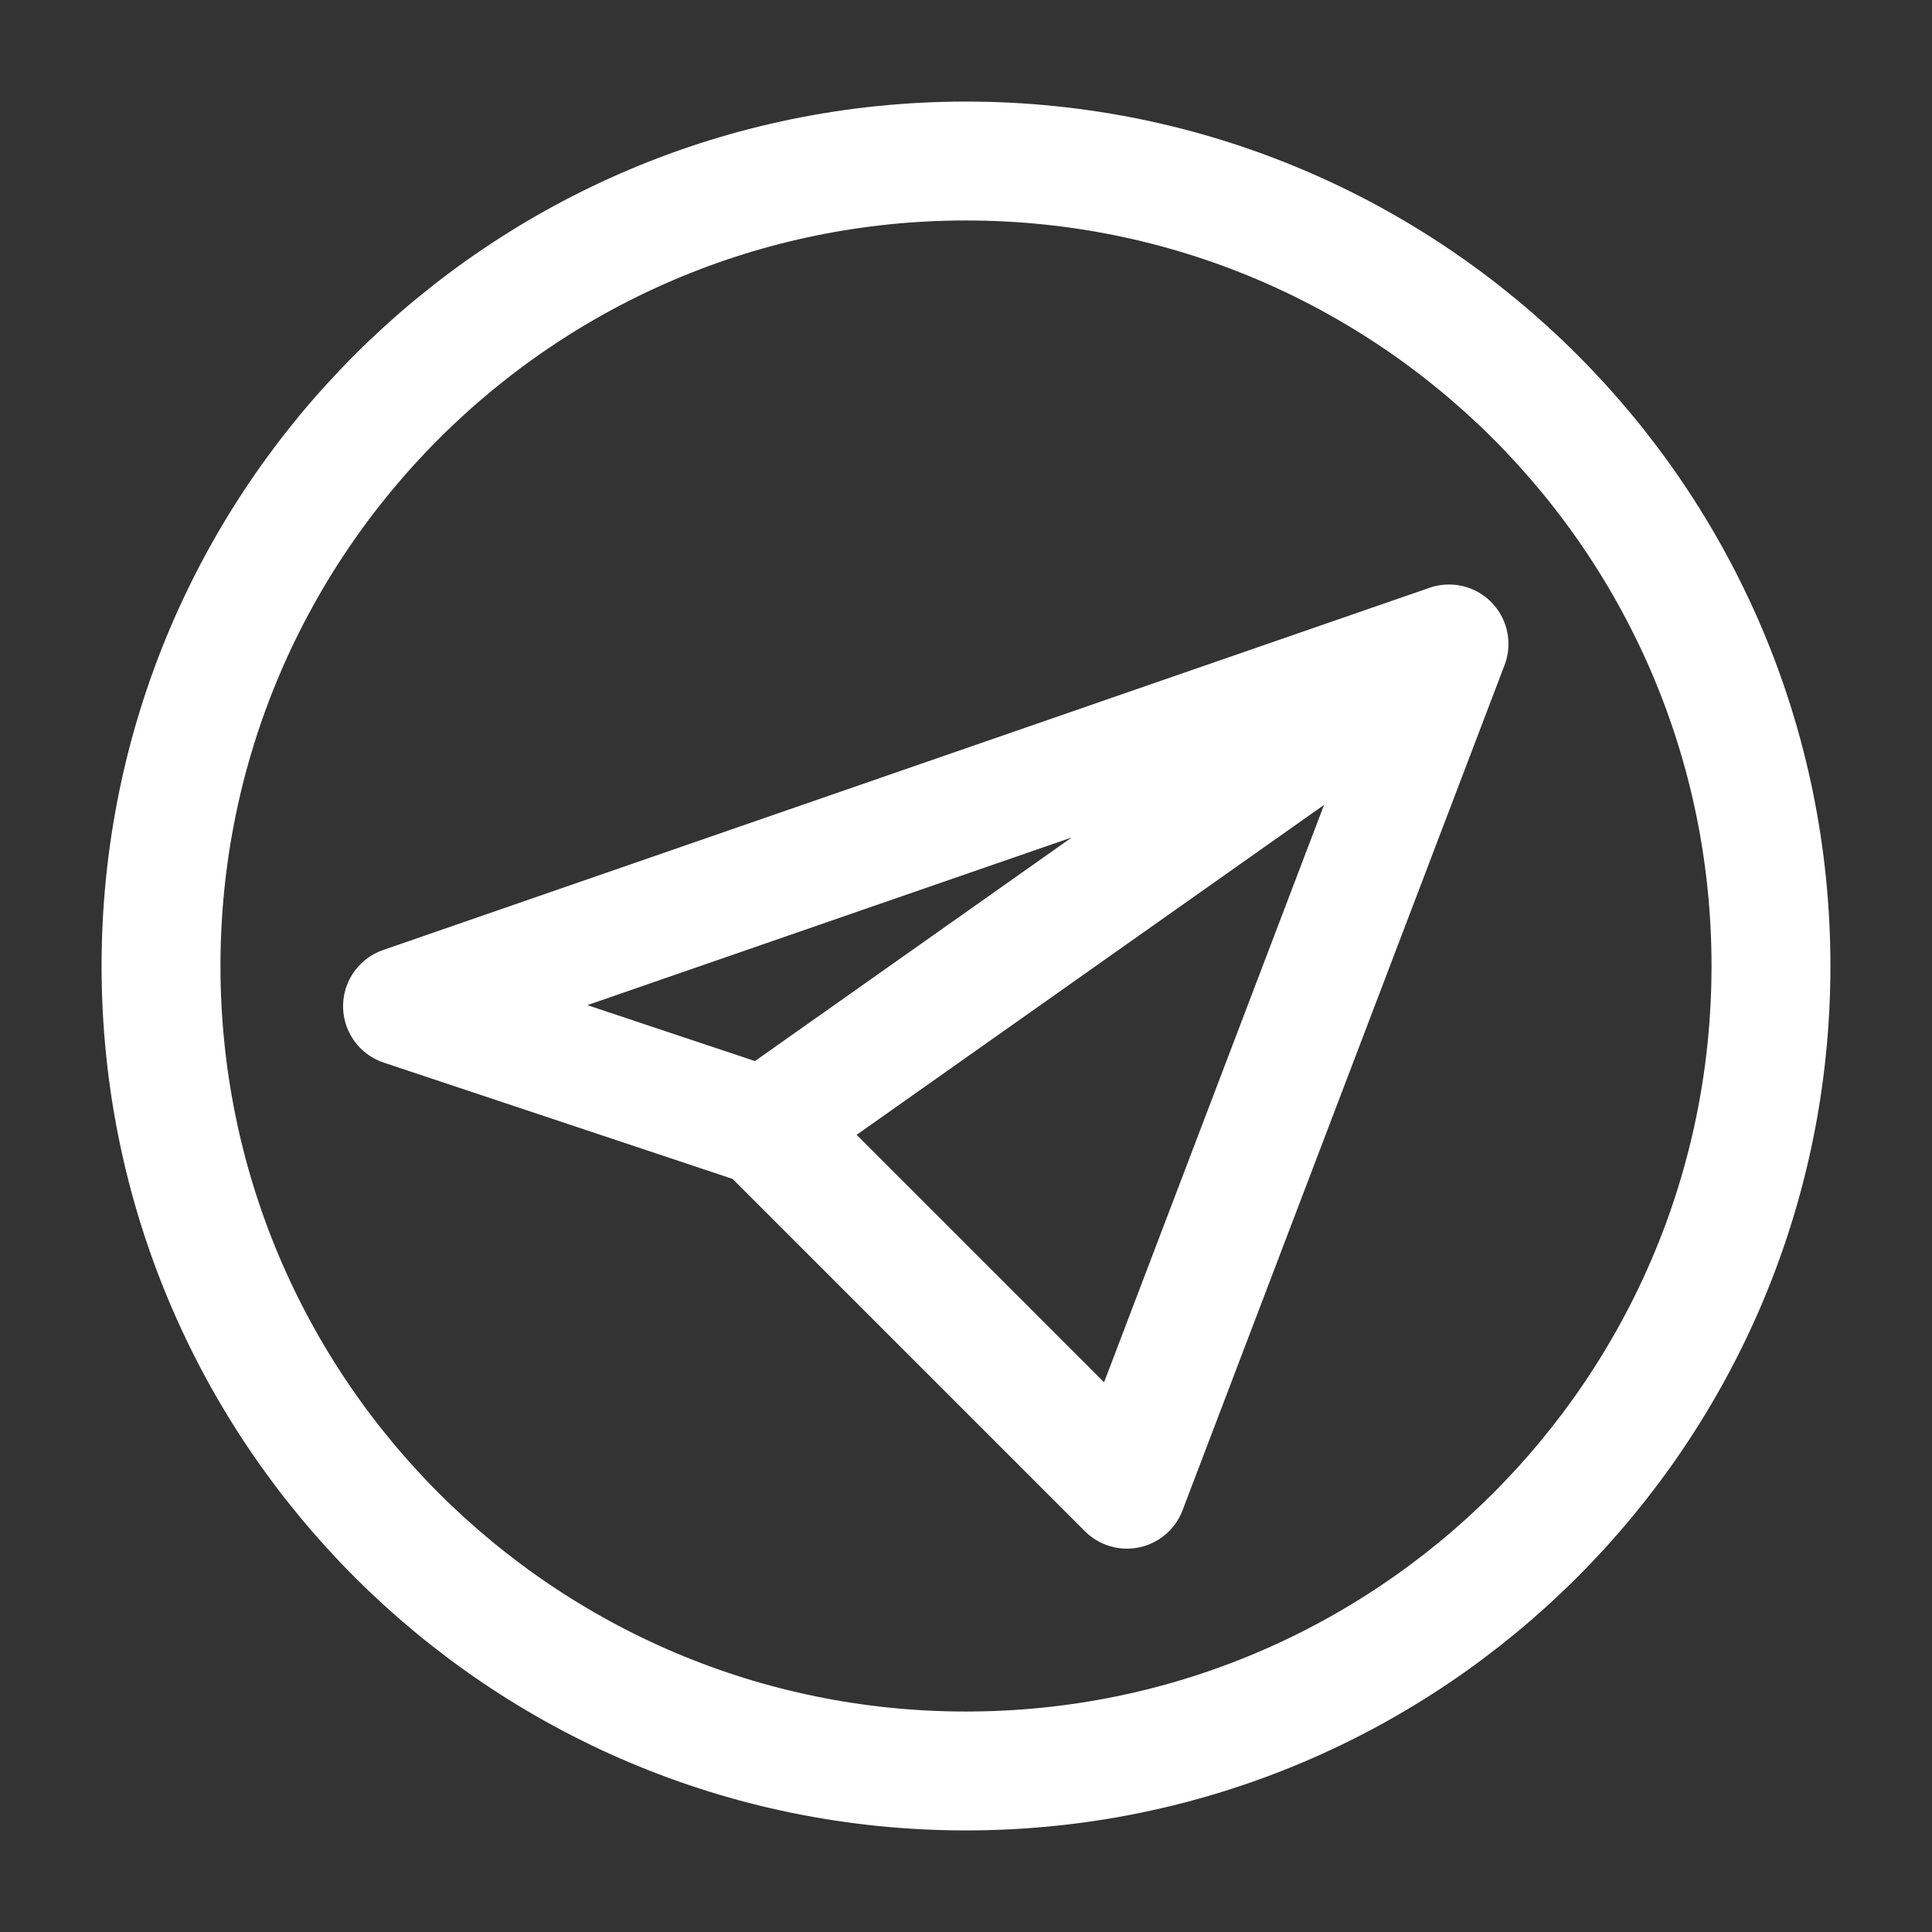
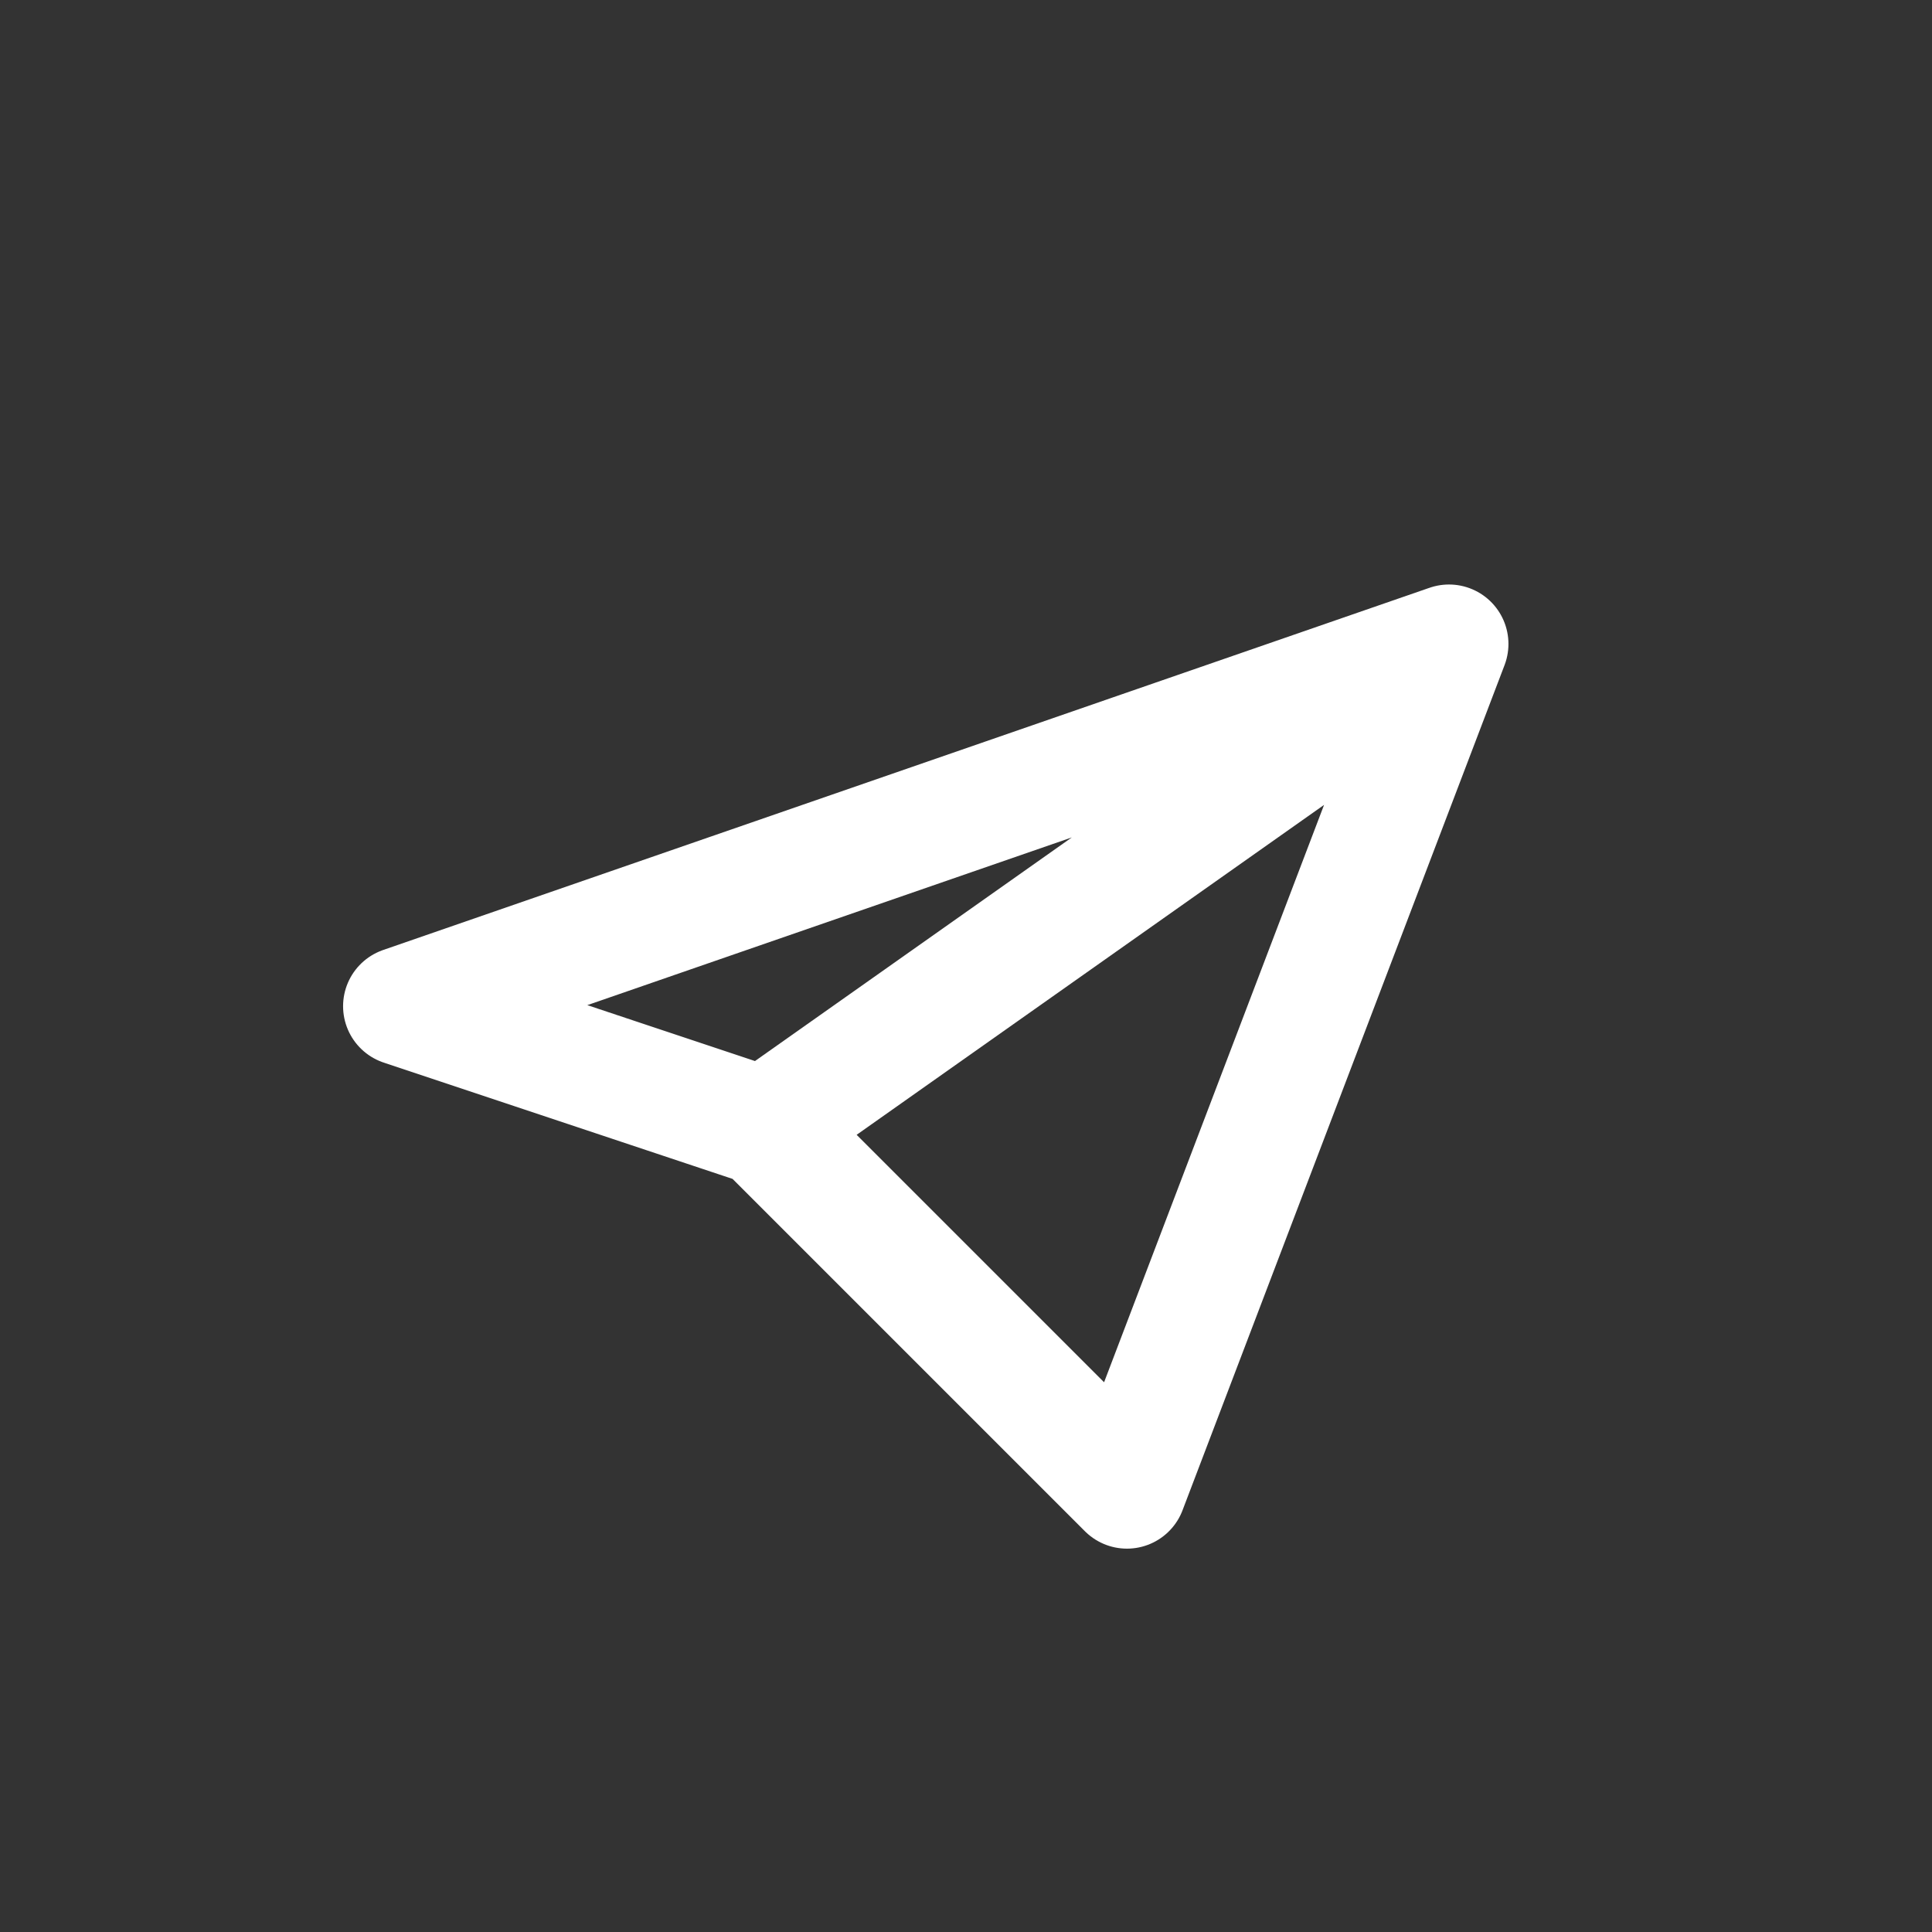
<svg xmlns="http://www.w3.org/2000/svg" width="26" height="26" viewBox="0 0 26 26" fill="none">
  <rect x="0" y="0" width="26" height="26" fill="#333333" stroke="none" />
  <path d="M19.5 8.666L5.417 13.541L10.291 15.166M19.5 8.666L10.291 15.166M19.5 8.666L15.166 20.041L10.291 15.166" stroke="white" stroke-width="1.6" stroke-linecap="round" stroke-linejoin="round" />
-   <path d="M13 23.833C18.983 23.833 23.833 18.983 23.833 13C23.833 7.017 18.983 2.167 13 2.167C7.017 2.167 2.167 7.017 2.167 13C2.167 18.983 7.017 23.833 13 23.833Z" stroke="white" stroke-width="1.6" stroke-linecap="round" stroke-linejoin="round" />
</svg>